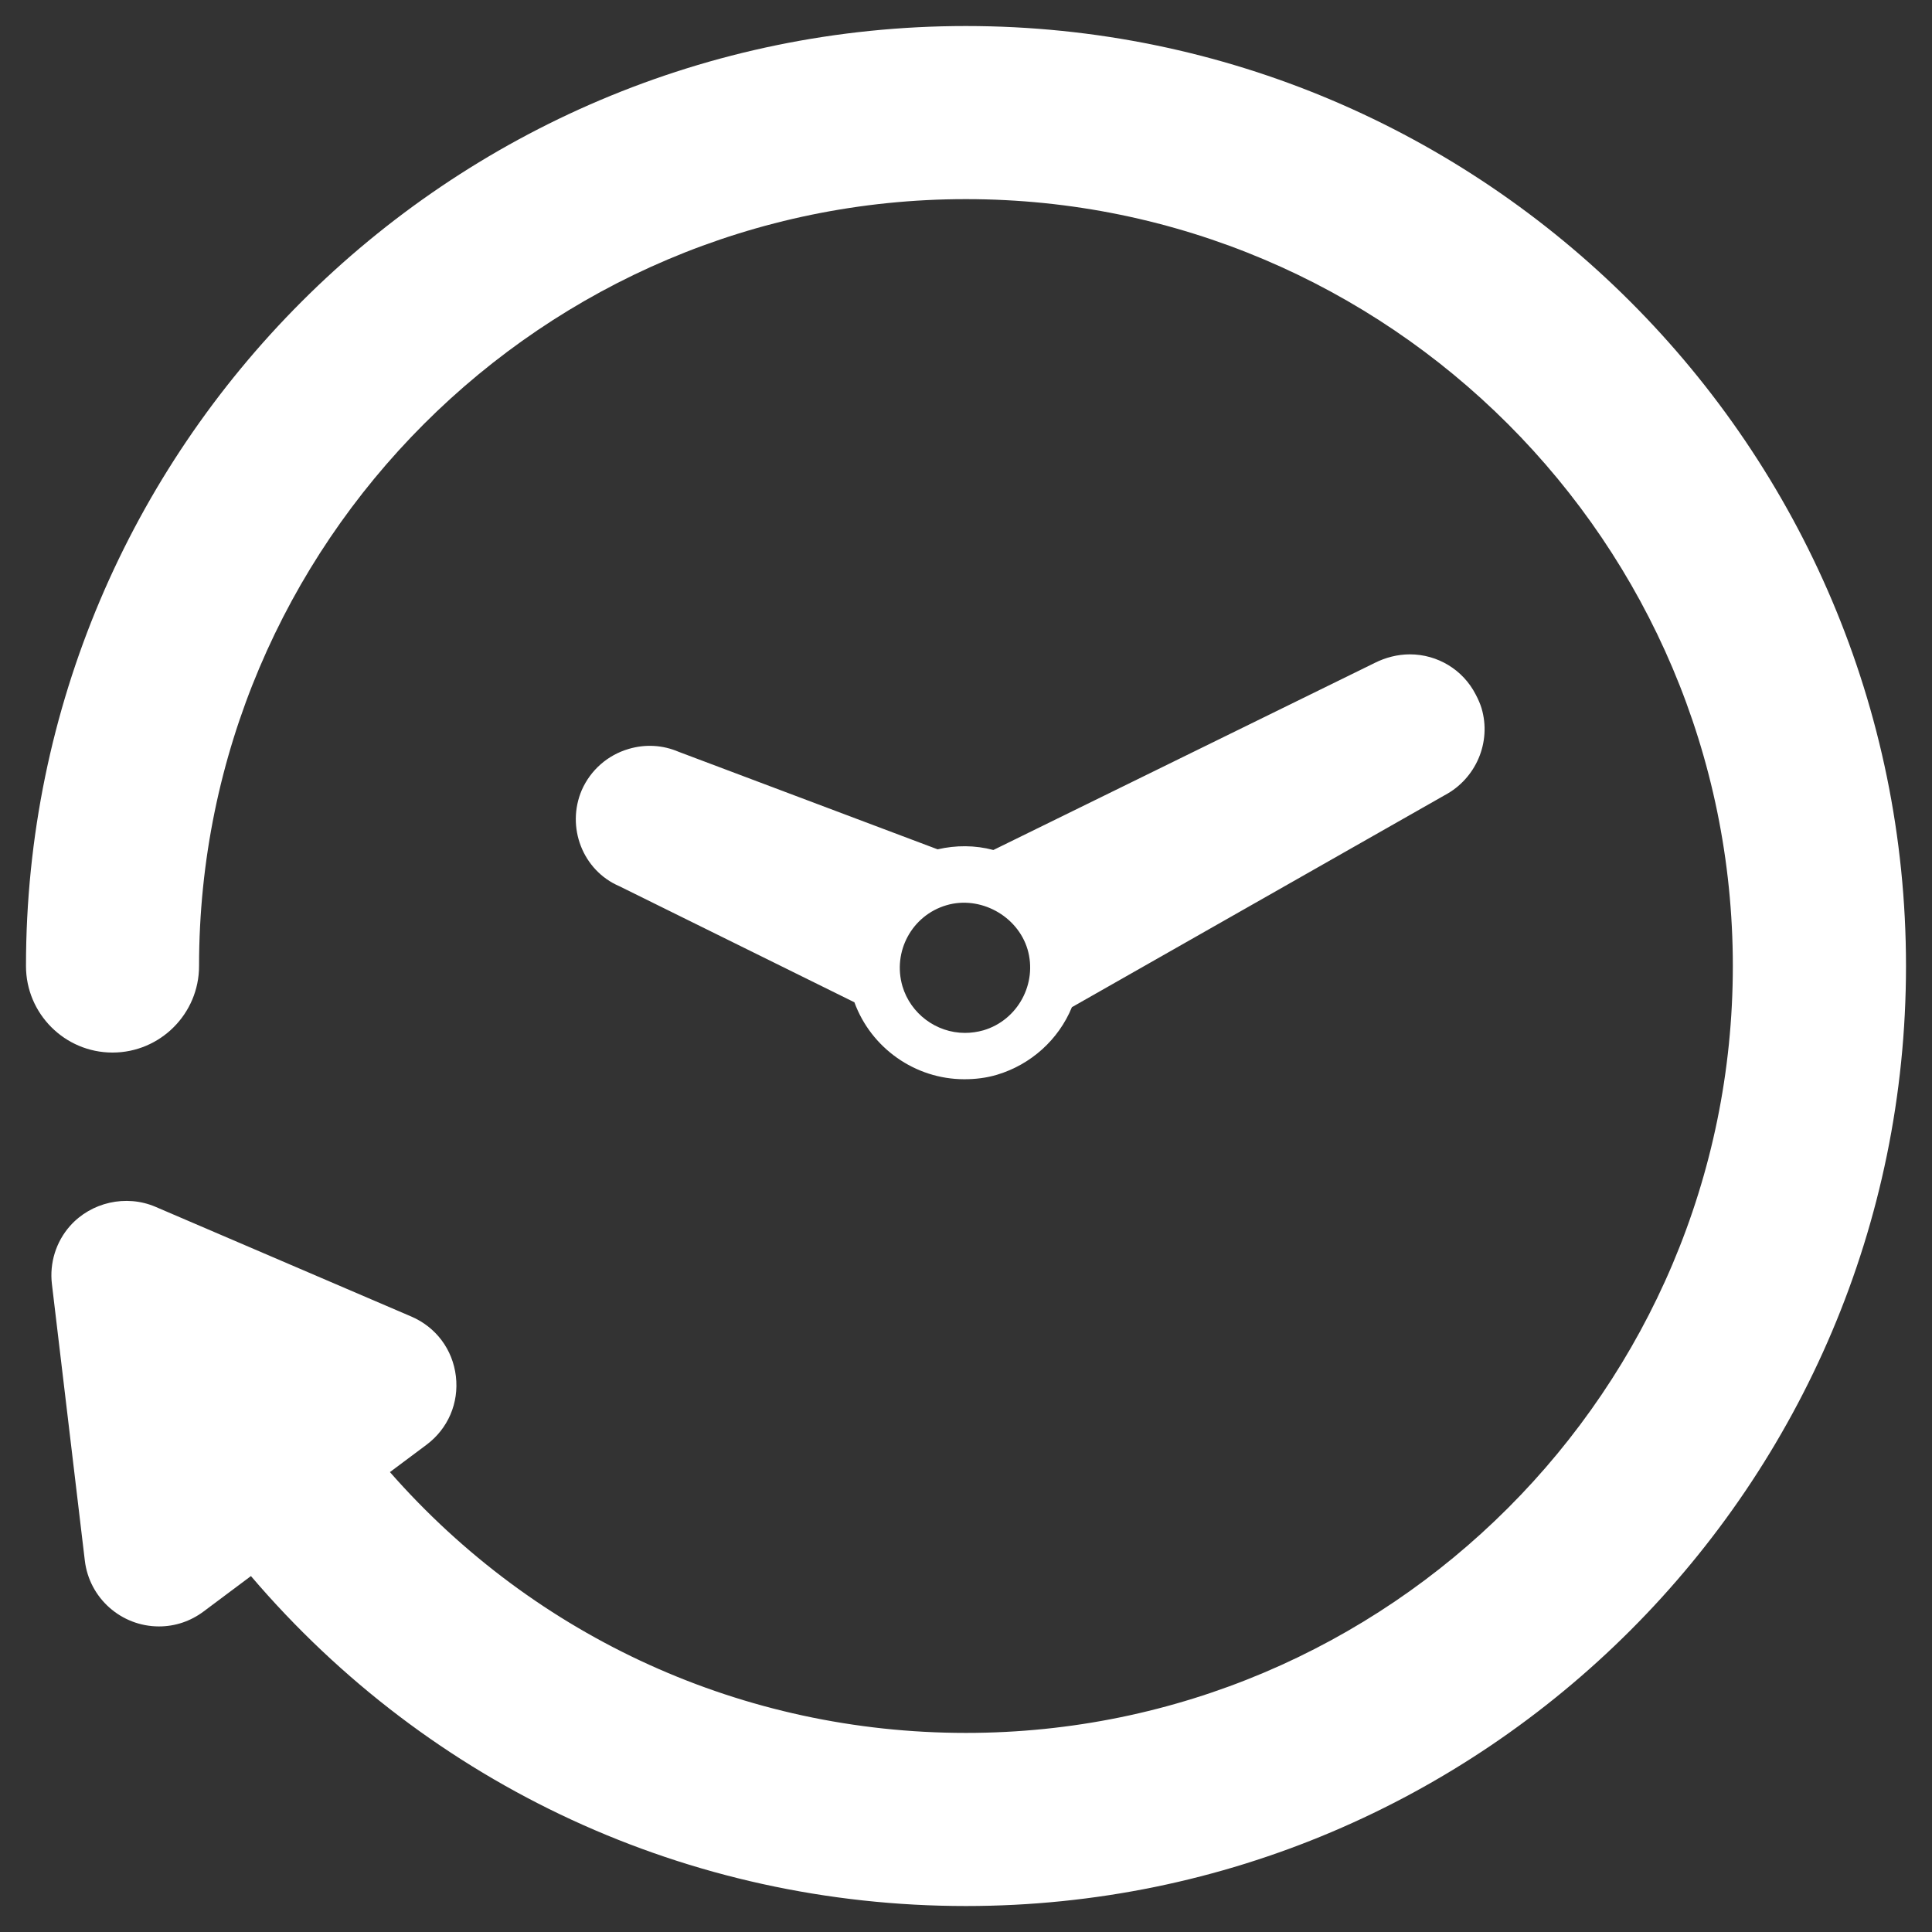
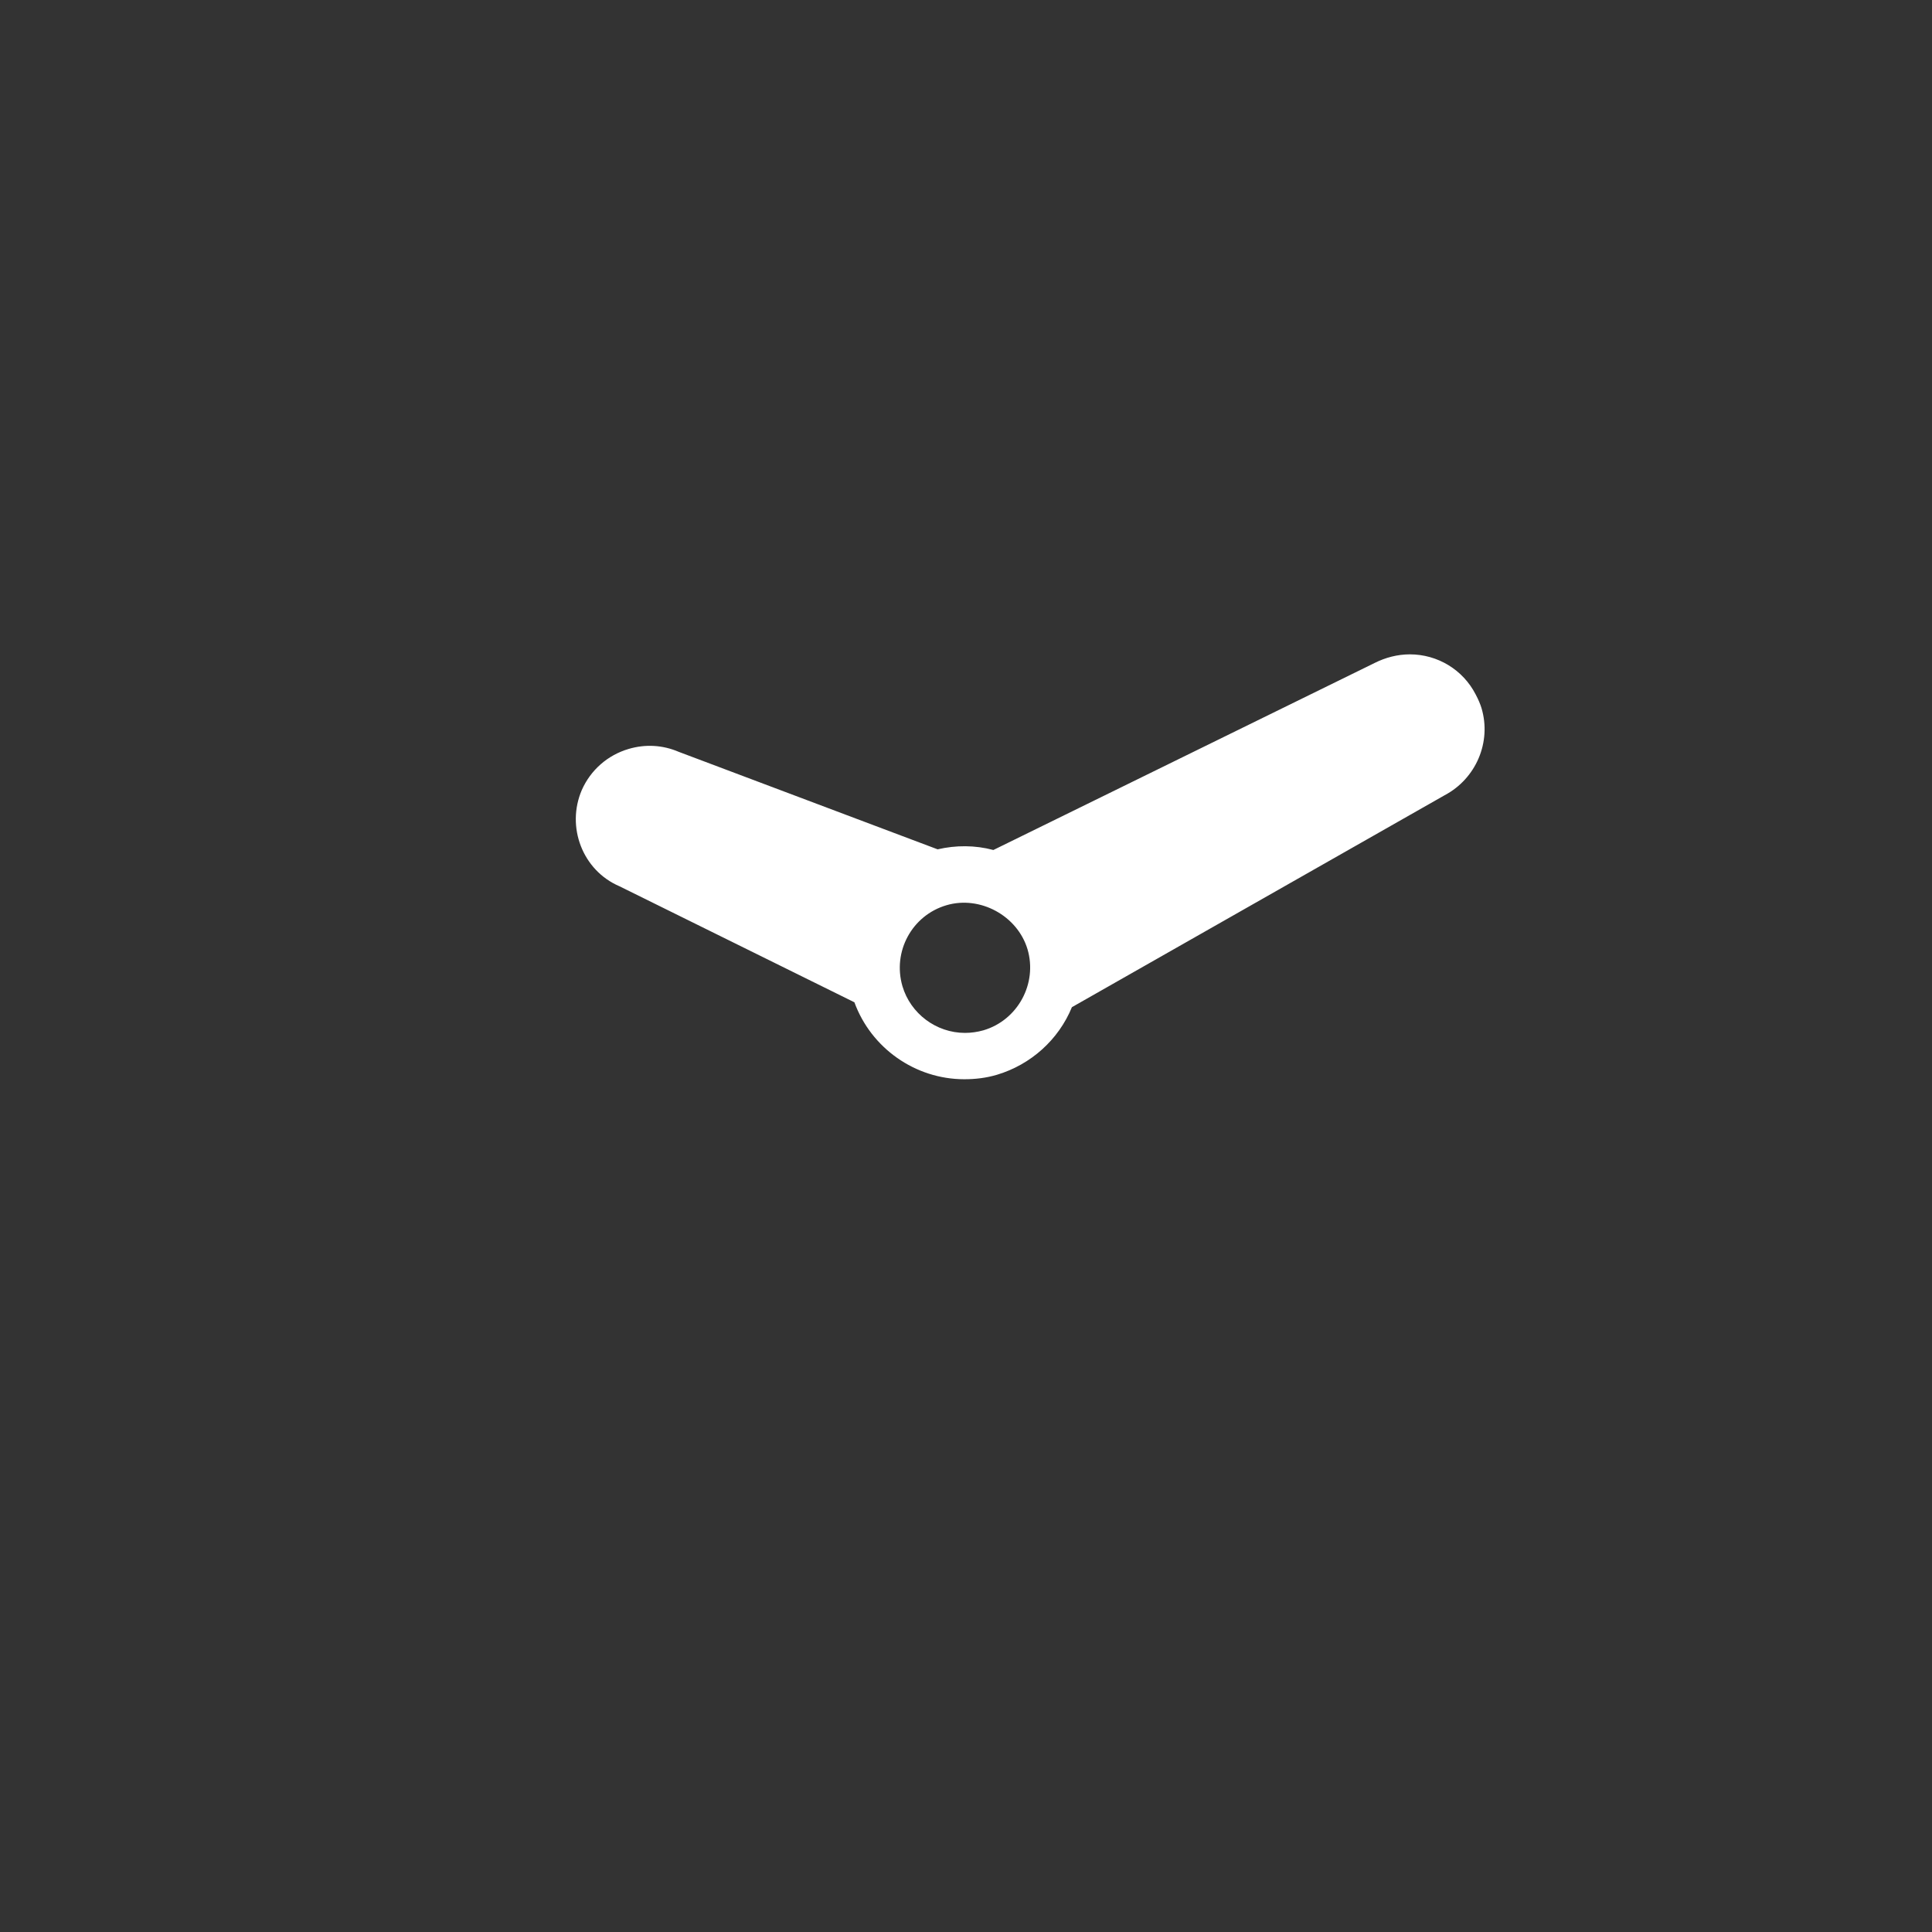
<svg xmlns="http://www.w3.org/2000/svg" width="1200pt" height="1200pt" version="1.1" viewBox="0 0 1200 1200">
  <rect x="0" y="0" width="1200" height="1200" fill="#333333" stroke="none" />
-   <path d="m599.98 16.164c-321.94 0-583.84 261.92-583.84 583.86 0 29.625 24.113 53.738 53.738 53.738 29.645 0 53.758-24.113 53.758-53.738 0-262.65 213.68-476.34 476.32-476.34 262.65 0 476.34 213.7 476.34 476.34-0.004 262.65-213.66 476.32-476.33 476.32-137.95 0-267.17-58.762-357.77-162l22.688-16.949c13.406-10.031 20.23-25.93 18.281-42.562-1.969-16.633-12.336-30.523-27.73-37.125l-158.91-68.156c-18.227-7.781-39.918-2.832-52.988 11.867-8.738 9.844-12.863 23.023-11.289 36.168l20.438 171.7c2.758 23.324 22.574 40.914 46.086 40.914 9.992 0 19.539-3.207 27.656-9.262l29.438-22.012c111.28 130.5 272.02 204.94 444.13 204.94 321.94 0 583.86-261.9 583.86-583.84 0.004-321.94-261.95-583.86-583.89-583.86z" fill="#fff" />
  <path d="m920.21 439.86c-0.805-2.625-2.023-5.477-3.637-8.512-7.894-15.395-23.699-24.918-40.914-24.918-7.688 0-15.188 2.023-21.676 5.269l-236.98 116.25c-11.344-3.039-23.289-3.039-34.633-0.414l-160.82-60.562c-9.918-4.258-20.664-4.856-30.992-1.82-13.164 3.844-23.699 13.164-29.176 25.52-9.918 23.082 0.602 50.023 23.289 59.758l146.02 72.113c10.332 28.352 37.668 47.793 68.25 47.793 6.883 0 13.781-0.805 20.457-2.832 20.867-6.281 38.082-21.676 46.387-41.926l231.51-131.64c19.484-10.312 29.195-33 22.914-54.074zm-309.38 200.08c-3.75 1.07-7.688 1.613-11.457 1.613-17.906 0-33.824-12-38.852-29.008-6.262-21.488 5.906-44.023 27.395-50.305 20.758-6.094 44.023 6.449 50.305 27.395 6.266 21.297-6.09 44.043-27.391 50.305z" fill="#fff" />
</svg>